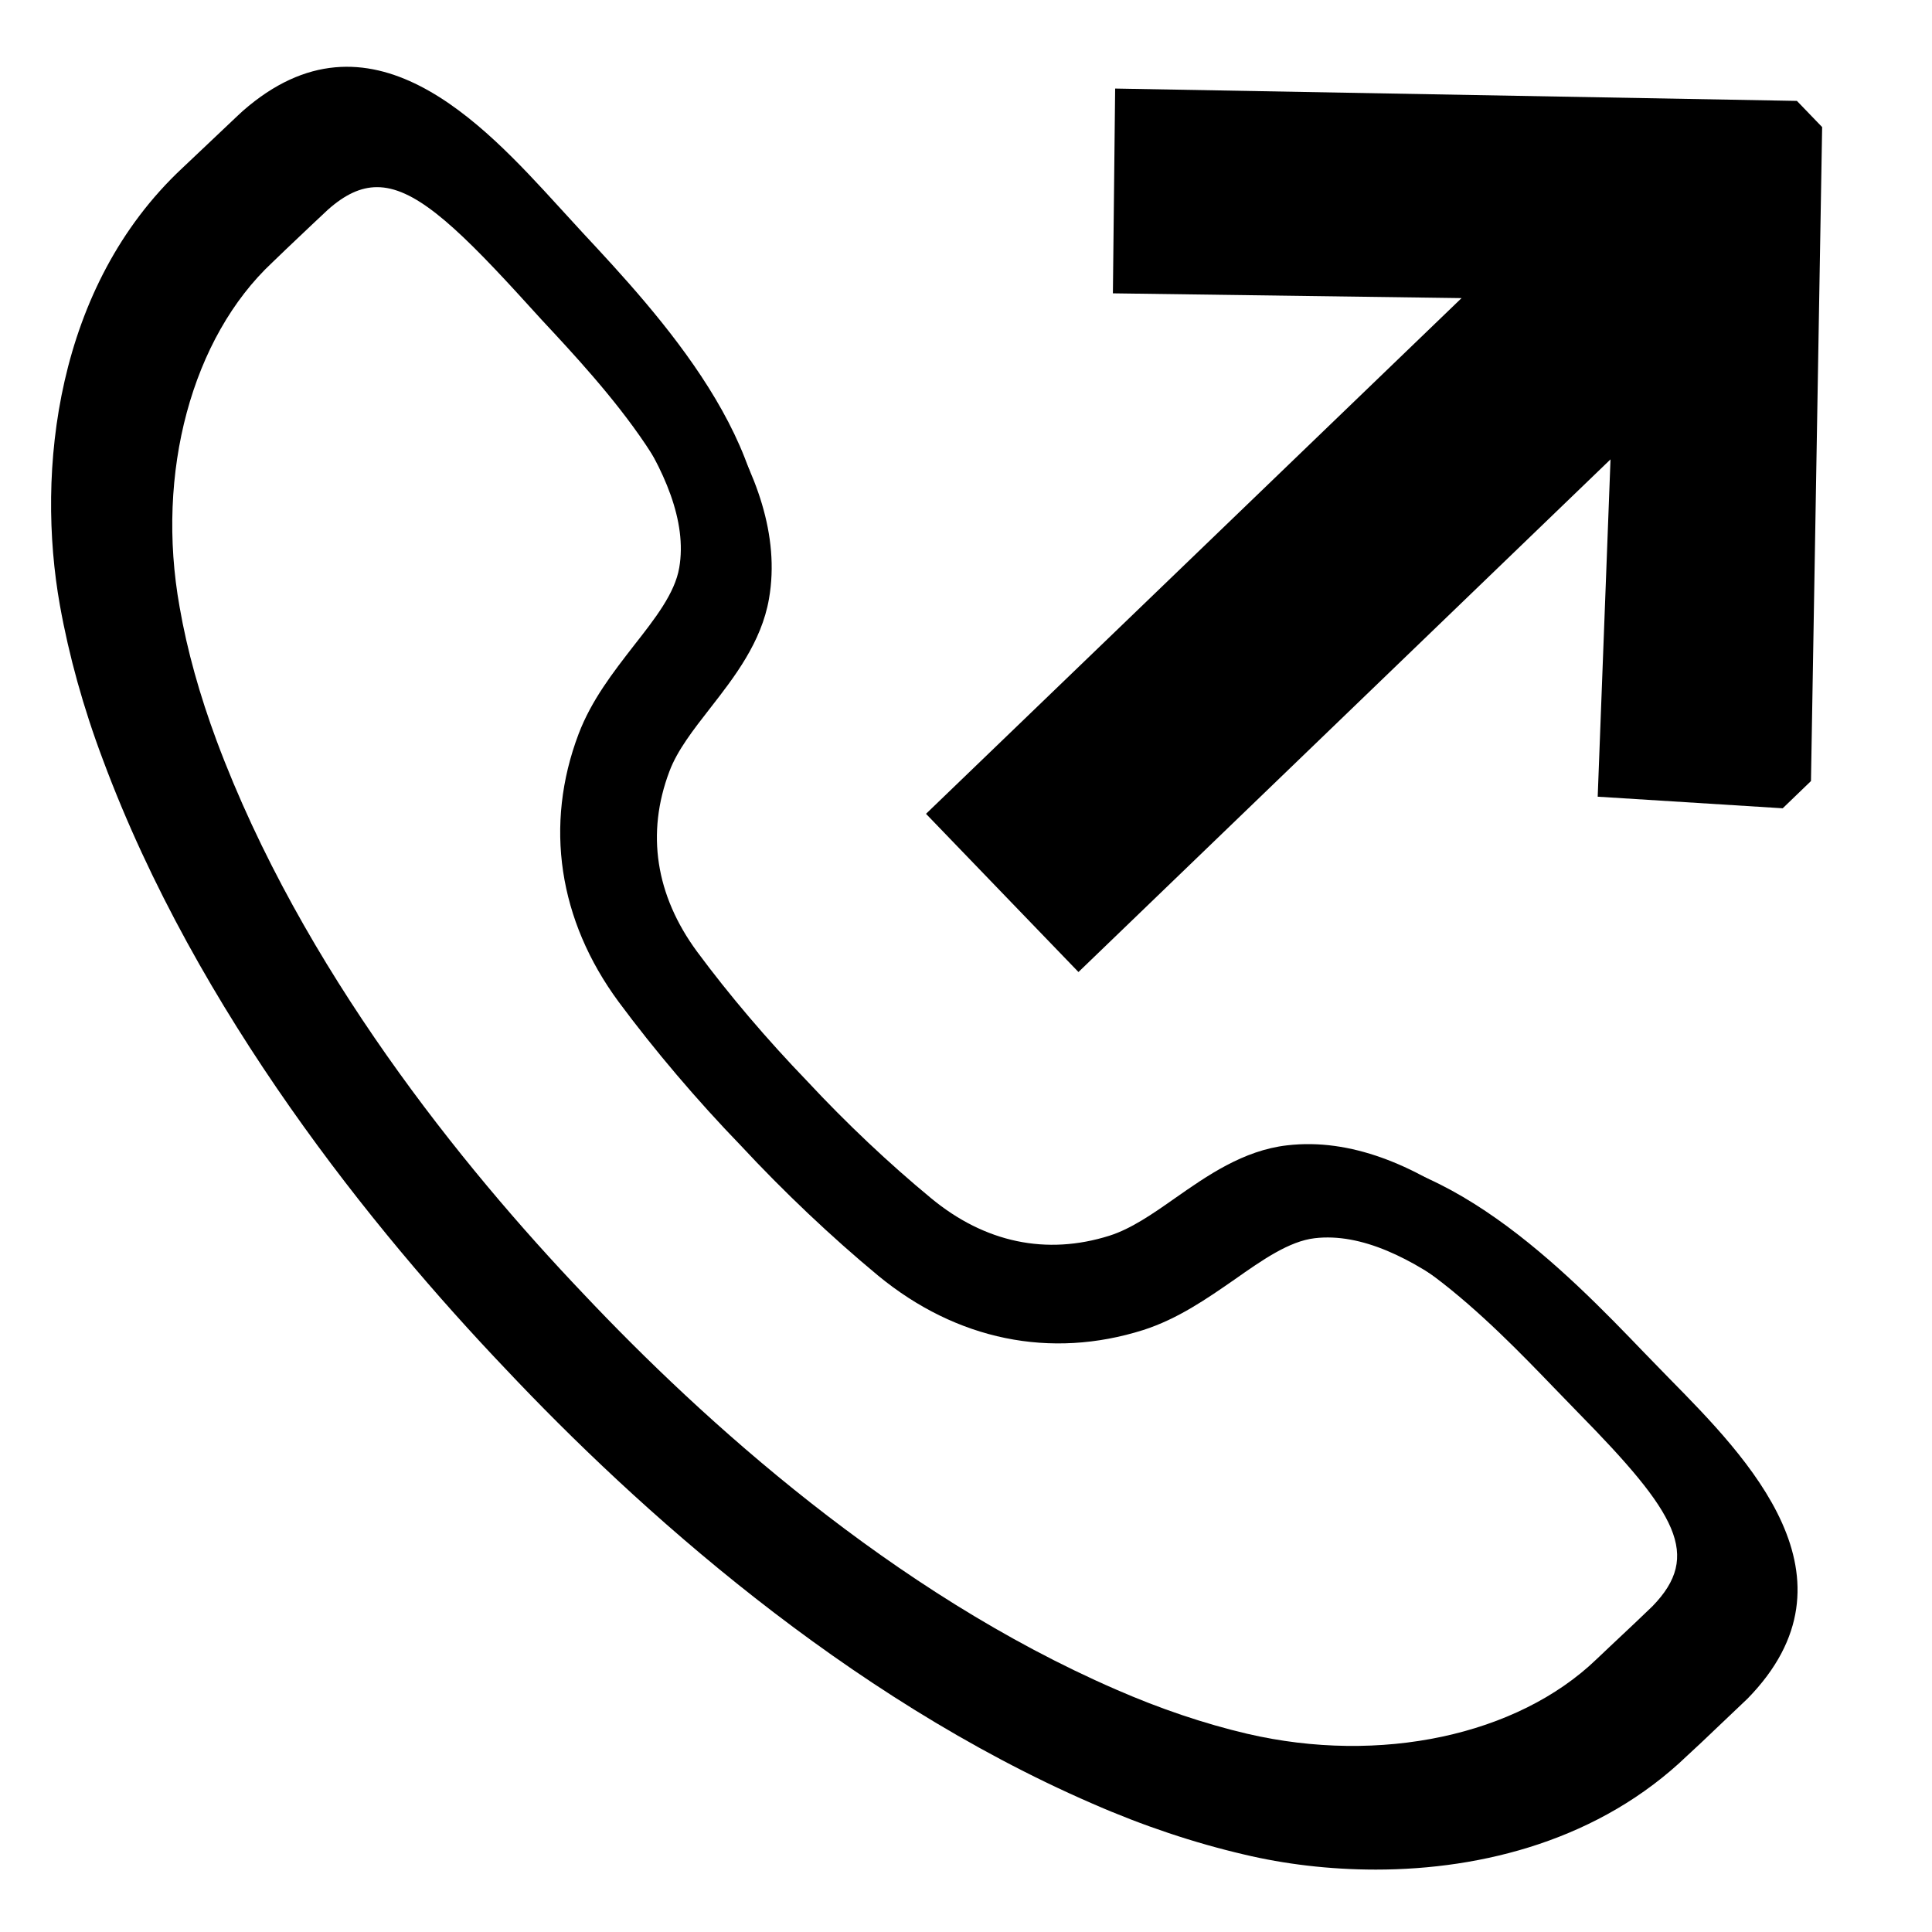
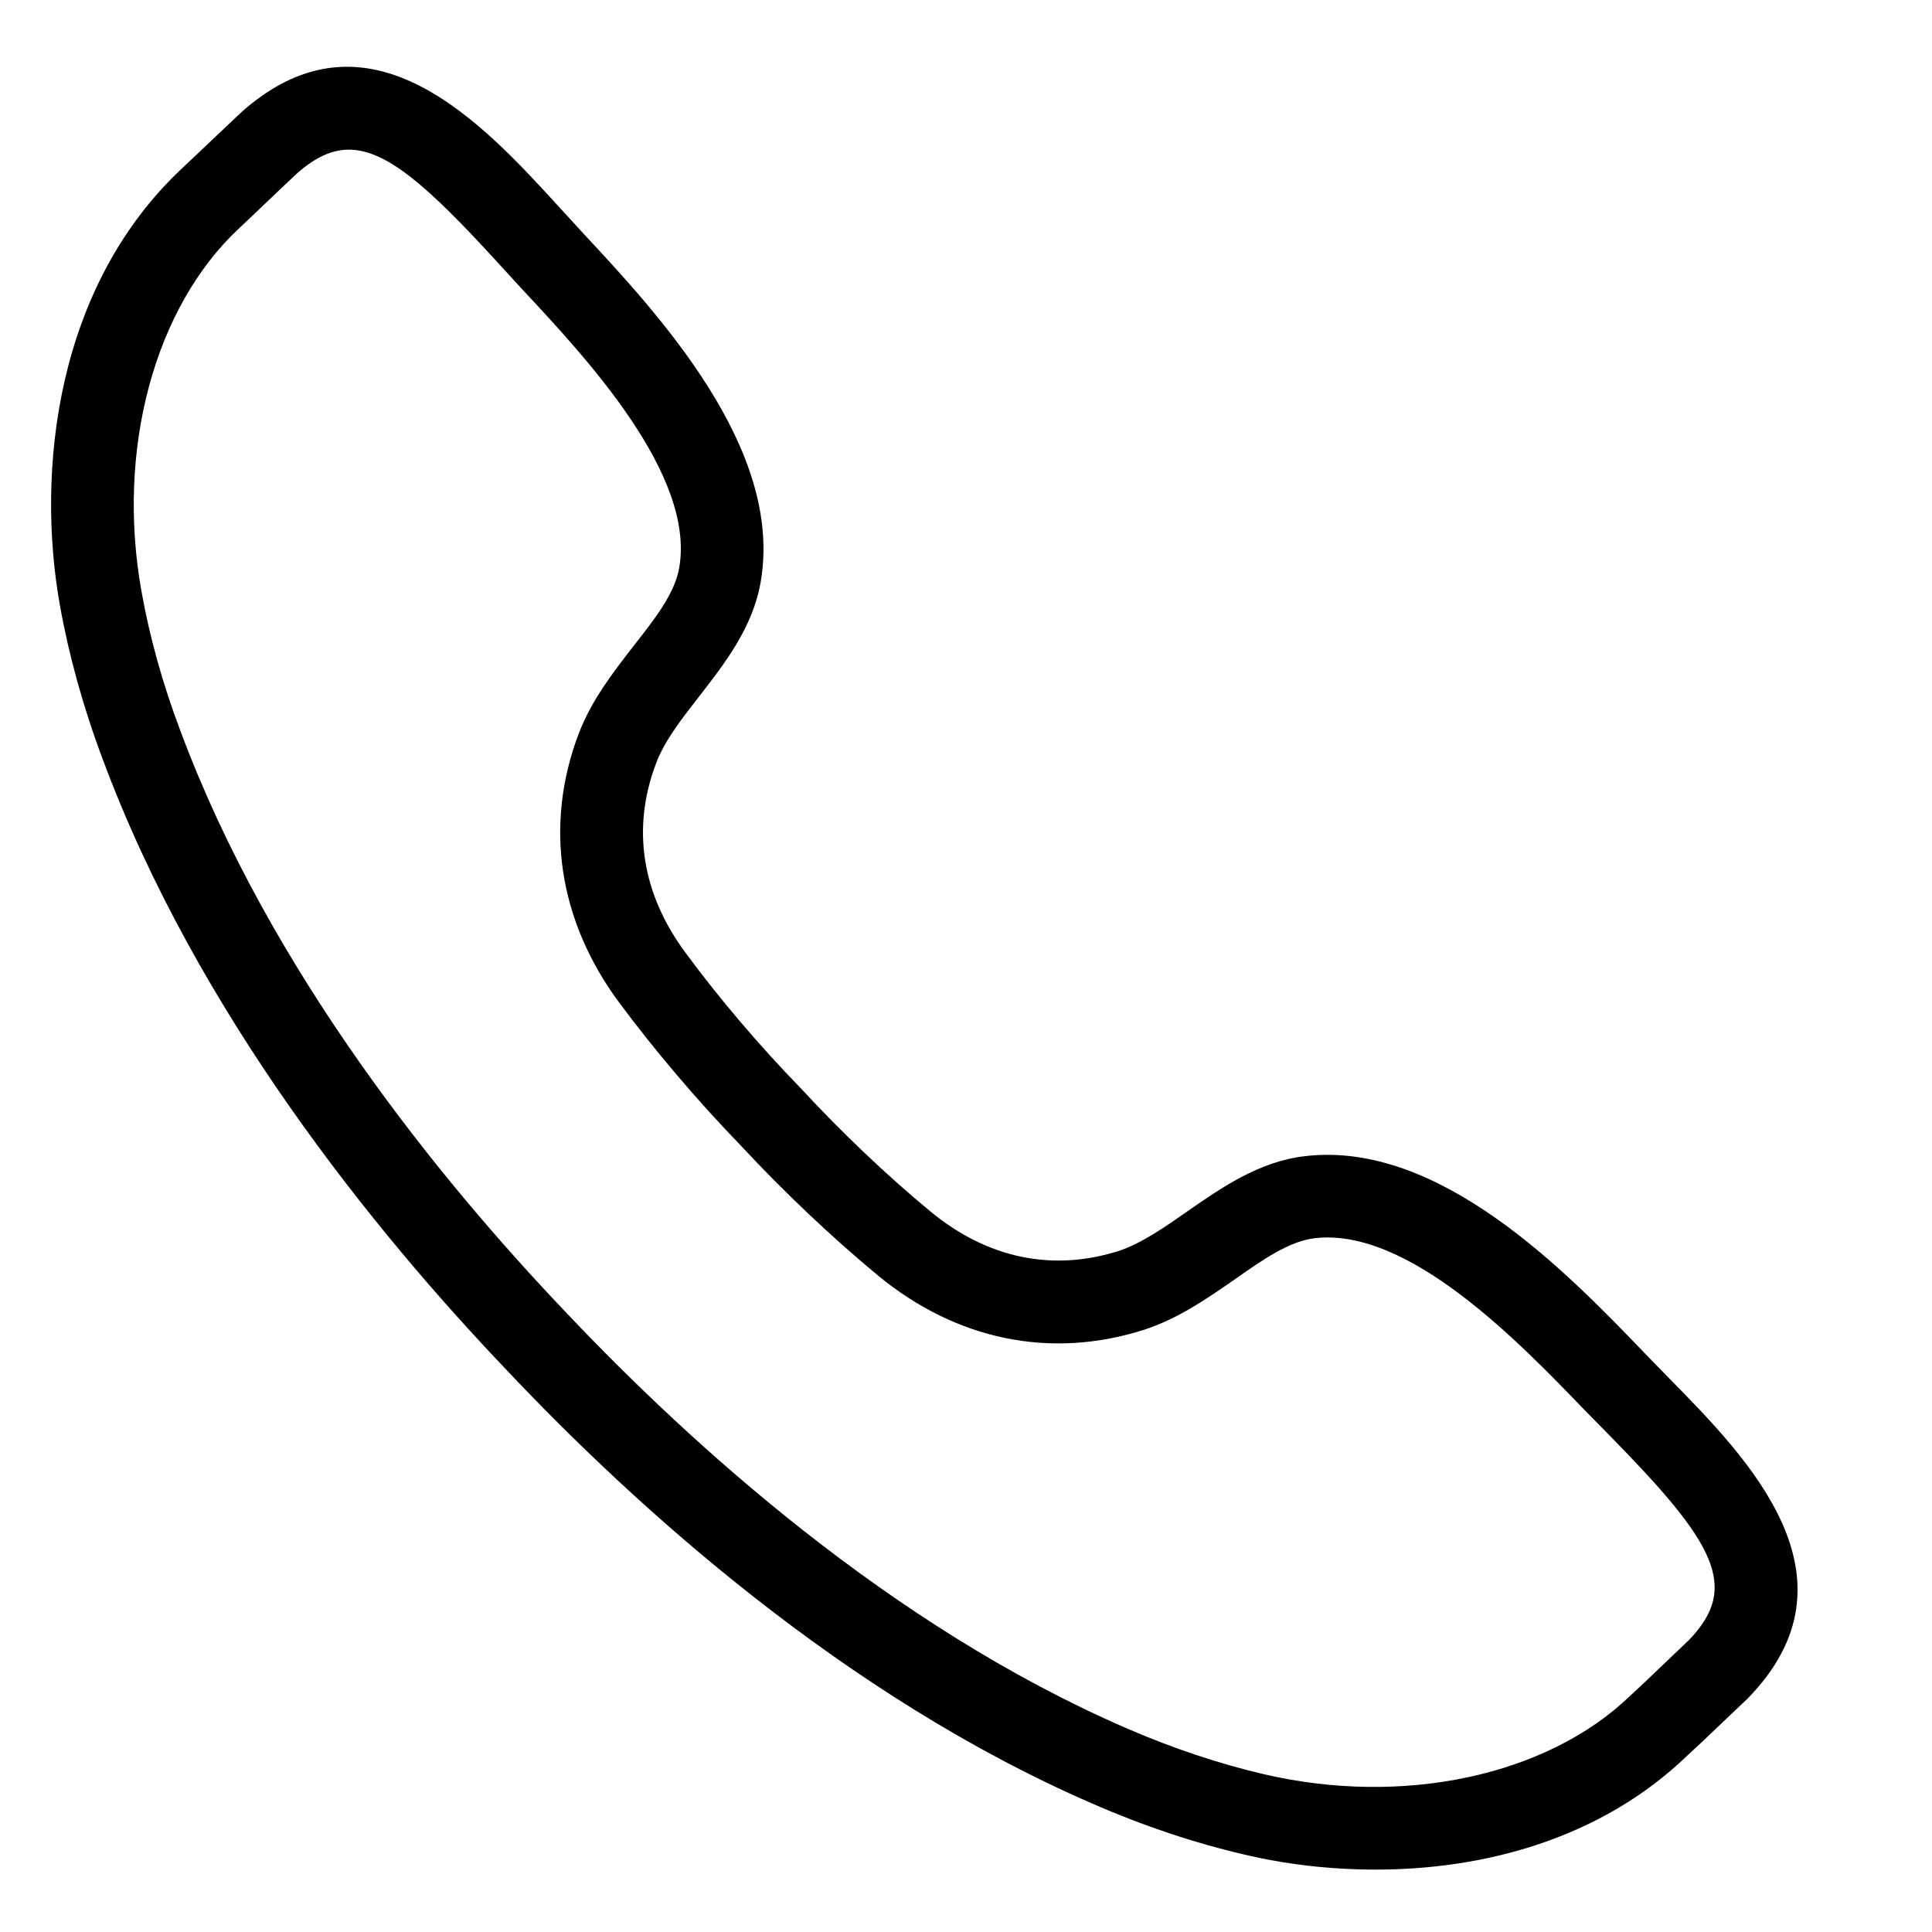
<svg xmlns="http://www.w3.org/2000/svg" width="40" zoomAndPan="magnify" viewBox="0 0 30 30" height="40" preserveAspectRatio="xMidYMid meet" version="1.0">
  <defs>
    <clipPath id="c928259ed0">
      <path d="M 0.543 1 L 28 1 L 28 29.031 L 0.543 29.031 Z M 0.543 1 " clip-rule="nonzero" />
    </clipPath>
    <clipPath id="b1e1c88d91">
-       <path d="M 14 1 L 29 1 L 29 16 L 14 16 Z M 14 1 " clip-rule="nonzero" />
-     </clipPath>
+       </clipPath>
    <clipPath id="bac0c64682">
-       <path d="M 10.164 8.266 L 22.707 -3.824 L 33.285 7.152 L 20.742 19.238 Z M 10.164 8.266 " clip-rule="nonzero" />
-     </clipPath>
+       </clipPath>
    <clipPath id="cbd83031f0">
      <path d="M 10.164 8.266 L 22.707 -3.824 L 33.285 7.152 L 20.742 19.238 Z M 10.164 8.266 " clip-rule="nonzero" />
    </clipPath>
    <clipPath id="15f53adb9c">
-       <path d="M 1.211 1 L 28 1 L 28 28.277 L 1.211 28.277 Z M 1.211 1 " clip-rule="nonzero" />
-     </clipPath>
+       </clipPath>
  </defs>
  <g clip-path="url(#c928259ed0)">
    <path fill="#000000" d="M 26.68 25.926 L 26.684 25.926 Z M 5.418 2.324 C 5.148 2.324 4.895 2.445 4.617 2.688 C 4.586 2.715 4.191 3.09 3.934 3.336 L 3.711 3.547 C 2.398 4.773 1.805 6.98 2.195 9.172 C 2.32 9.879 2.523 10.613 2.801 11.348 C 4.188 15.074 6.816 18.309 8.781 20.371 C 10.738 22.441 13.828 25.242 17.473 26.828 C 18.191 27.141 18.914 27.383 19.613 27.547 C 21.781 28.055 24.016 27.578 25.309 26.336 L 25.527 26.133 C 25.777 25.895 26.168 25.523 26.223 25.469 C 27.027 24.641 26.625 23.953 25.012 22.309 L 24.605 21.895 C 23.582 20.832 21.867 19.055 20.414 19.227 C 20.02 19.273 19.605 19.562 19.172 19.867 C 18.738 20.168 18.289 20.48 17.754 20.652 C 16.312 21.109 14.852 20.809 13.637 19.809 C 12.91 19.207 12.172 18.508 11.5 17.785 C 10.824 17.086 10.164 16.309 9.605 15.555 C 8.672 14.289 8.449 12.812 8.984 11.398 C 9.184 10.871 9.52 10.441 9.844 10.023 C 10.172 9.605 10.48 9.211 10.547 8.816 C 10.797 7.375 9.113 5.566 8.105 4.488 L 7.715 4.062 C 6.648 2.895 6 2.324 5.418 2.324 Z M 21.363 29.031 C 20.637 29.031 19.941 28.945 19.32 28.797 C 18.547 28.617 17.75 28.352 16.957 28.004 C 13.117 26.336 9.883 23.414 7.848 21.254 C 5.805 19.109 3.059 15.727 1.598 11.797 C 1.293 10.988 1.07 10.18 0.93 9.398 C 0.559 7.32 0.863 4.449 2.832 2.609 L 3.051 2.402 C 3.324 2.145 3.75 1.738 3.77 1.723 C 5.738 -0.004 7.5 1.922 8.664 3.195 L 9.047 3.613 C 10.215 4.867 12.172 6.965 11.812 9.035 C 11.691 9.746 11.246 10.312 10.855 10.816 C 10.578 11.172 10.316 11.508 10.188 11.852 C 9.805 12.859 9.965 13.875 10.641 14.789 C 11.164 15.5 11.785 16.23 12.434 16.898 C 13.078 17.594 13.773 18.254 14.453 18.816 C 15.332 19.539 16.34 19.75 17.367 19.426 C 17.715 19.312 18.066 19.07 18.434 18.812 C 18.957 18.449 19.547 18.035 20.262 17.953 C 22.355 17.703 24.344 19.77 25.531 21.004 L 25.926 21.41 C 27.137 22.641 28.969 24.5 27.137 26.375 C 27.109 26.402 26.68 26.809 26.41 27.066 L 26.199 27.262 C 24.848 28.562 23.031 29.031 21.363 29.031 " fill-opacity="1" fill-rule="nonzero" />
  </g>
  <g clip-path="url(#b1e1c88d91)">
    <g clip-path="url(#bac0c64682)">
      <g clip-path="url(#cbd83031f0)">
        <path fill="#000000" d="M 14.379 12.637 L 22.695 4.629 L 17.281 4.555 L 17.316 1.375 L 28.301 1.574 L 28.113 12.578 L 24.809 12.371 L 25.008 7.133 L 16.746 15.094 Z M 14.379 12.637 " fill-opacity="1" fill-rule="nonzero" />
      </g>
    </g>
  </g>
  <g clip-path="url(#15f53adb9c)">
-     <path fill="#000000" d="M 26.094 25.375 L 26.098 25.375 Z M 5.855 2.906 C 5.598 2.906 5.355 3.023 5.094 3.254 C 5.062 3.281 4.688 3.637 4.441 3.871 L 4.23 4.074 C 2.98 5.242 2.414 7.34 2.789 9.426 C 2.906 10.102 3.102 10.797 3.363 11.5 C 4.684 15.043 7.188 18.125 9.055 20.086 C 10.918 22.062 13.859 24.727 17.328 26.234 C 18.016 26.535 18.703 26.766 19.367 26.922 C 21.43 27.402 23.559 26.949 24.789 25.766 L 24.996 25.57 C 25.234 25.348 25.605 24.996 25.66 24.941 C 26.426 24.152 26.043 23.5 24.504 21.934 L 24.121 21.539 C 23.145 20.527 21.512 18.836 20.129 19 C 19.754 19.043 19.363 19.316 18.945 19.609 C 18.535 19.895 18.109 20.191 17.598 20.355 C 16.227 20.789 14.836 20.504 13.68 19.551 C 12.988 18.98 12.285 18.316 11.645 17.625 C 11 16.961 10.371 16.223 9.84 15.504 C 8.953 14.297 8.742 12.895 9.25 11.547 C 9.438 11.043 9.758 10.637 10.066 10.238 C 10.379 9.84 10.672 9.465 10.738 9.09 C 10.973 7.715 9.371 5.996 8.414 4.969 L 8.043 4.562 C 7.027 3.453 6.41 2.906 5.855 2.906 Z M 21.031 28.332 C 20.344 28.332 19.68 28.25 19.09 28.109 C 18.352 27.938 17.594 27.684 16.84 27.355 C 13.184 25.766 10.105 22.984 8.168 20.93 C 6.223 18.887 3.609 15.664 2.215 11.926 C 1.93 11.156 1.715 10.387 1.582 9.641 C 1.23 7.664 1.52 4.93 3.395 3.18 L 3.602 2.984 C 3.863 2.734 4.266 2.352 4.285 2.336 C 6.156 0.691 7.836 2.523 8.945 3.738 L 9.309 4.133 C 10.422 5.328 12.285 7.324 11.941 9.297 C 11.824 9.973 11.402 10.516 11.031 10.992 C 10.766 11.332 10.516 11.652 10.395 11.977 C 10.031 12.938 10.18 13.902 10.824 14.777 C 11.324 15.453 11.914 16.145 12.531 16.785 C 13.145 17.445 13.809 18.07 14.457 18.605 C 15.293 19.297 16.25 19.496 17.227 19.188 C 17.562 19.082 17.895 18.852 18.246 18.605 C 18.742 18.258 19.305 17.863 19.984 17.785 C 21.98 17.551 23.871 19.516 25 20.691 L 25.379 21.074 C 26.531 22.25 28.273 24.02 26.531 25.801 C 26.504 25.828 26.094 26.219 25.836 26.461 L 25.637 26.648 C 24.348 27.887 22.621 28.332 21.031 28.332 " fill-opacity="1" fill-rule="nonzero" />
-   </g>
+     </g>
</svg>